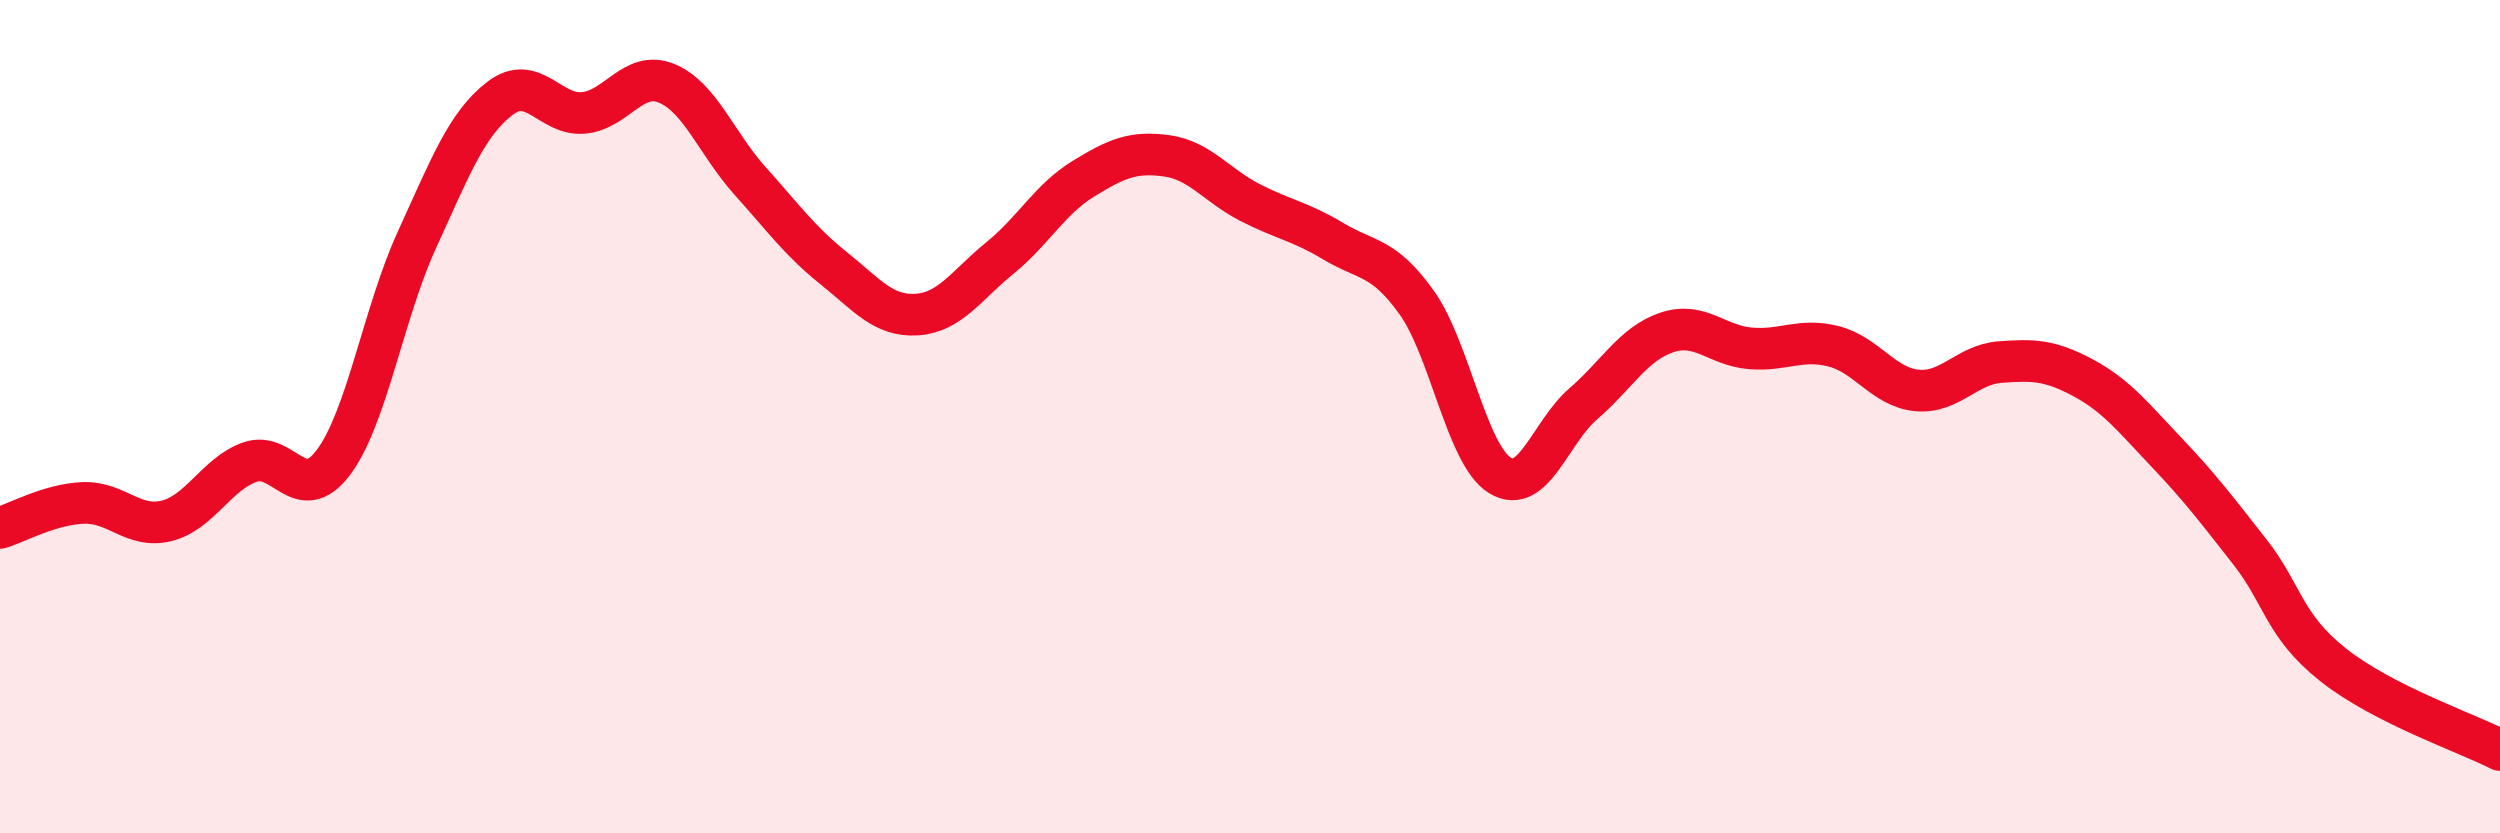
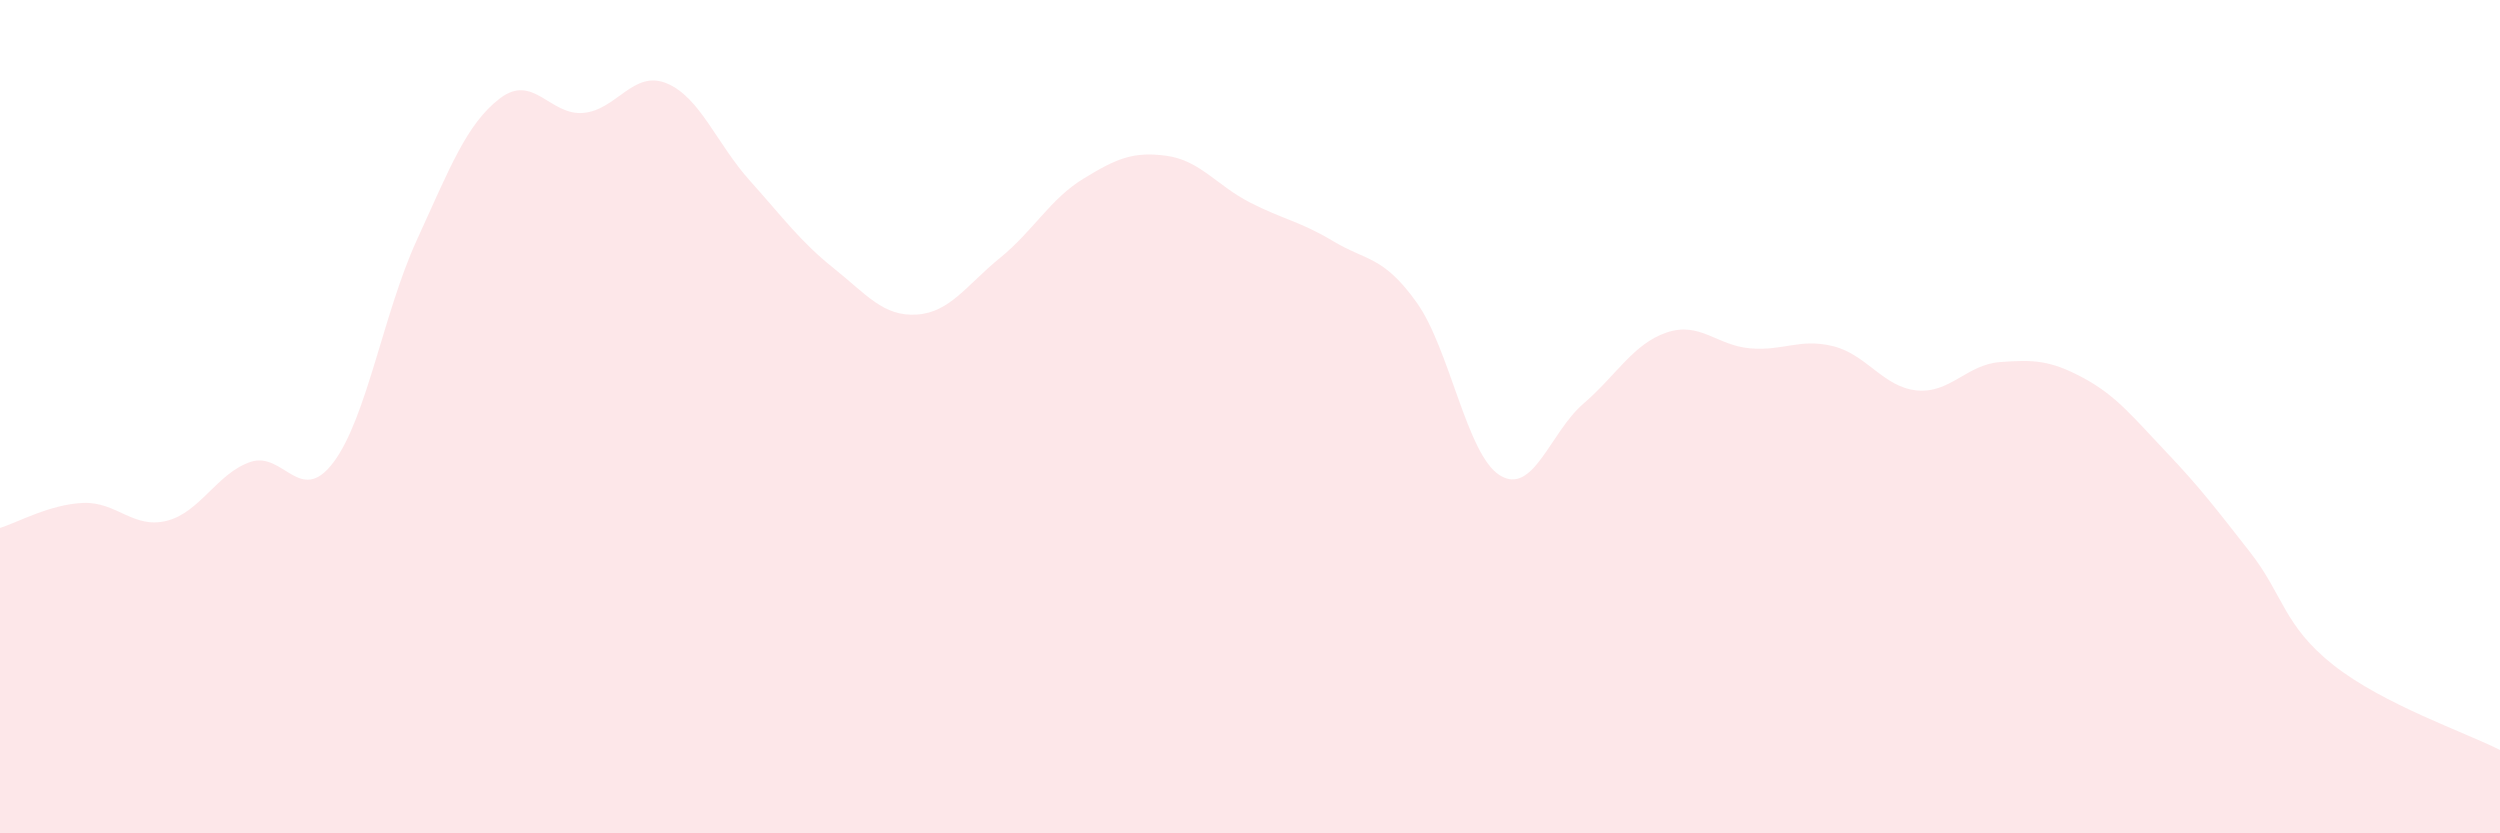
<svg xmlns="http://www.w3.org/2000/svg" width="60" height="20" viewBox="0 0 60 20">
  <path d="M 0,12.67 C 0.4,12.55 1.2,12.1 2,12.07 C 2.8,12.04 3.2,12.7 4,12.5 C 4.8,12.3 5.2,11.37 6,11.09 C 6.8,10.81 7.2,12.16 8,11.1 C 8.8,10.04 9.2,7.52 10,5.77 C 10.8,4.02 11.2,2.97 12,2.36 C 12.8,1.75 13.2,2.78 14,2.71 C 14.8,2.64 15.2,1.67 16,2 C 16.8,2.33 17.2,3.45 18,4.34 C 18.8,5.23 19.2,5.79 20,6.43 C 20.8,7.07 21.2,7.6 22,7.55 C 22.8,7.5 23.2,6.84 24,6.19 C 24.8,5.54 25.2,4.78 26,4.29 C 26.8,3.8 27.2,3.63 28,3.74 C 28.8,3.85 29.2,4.45 30,4.86 C 30.8,5.27 31.2,5.31 32,5.79 C 32.8,6.27 33.2,6.14 34,7.26 C 34.8,8.38 35.2,10.92 36,11.41 C 36.8,11.9 37.2,10.38 38,9.69 C 38.8,9 39.2,8.25 40,7.98 C 40.8,7.71 41.2,8.29 42,8.36 C 42.8,8.43 43.2,8.11 44,8.31 C 44.8,8.51 45.2,9.29 46,9.37 C 46.8,9.45 47.2,8.75 48,8.69 C 48.8,8.63 49.2,8.64 50,9.07 C 50.8,9.5 51.2,10.02 52,10.86 C 52.8,11.7 53.2,12.23 54,13.25 C 54.8,14.27 54.8,15.01 56,15.96 C 57.2,16.91 59.2,17.59 60,18L60 20L0 20Z" fill="#EB0A25" opacity="0.1" stroke-linecap="round" stroke-linejoin="round" />
-   <path d="M 0,12.67 C 0.4,12.55 1.2,12.1 2,12.07 C 2.8,12.04 3.2,12.7 4,12.5 C 4.8,12.3 5.2,11.37 6,11.09 C 6.8,10.81 7.2,12.16 8,11.1 C 8.8,10.04 9.2,7.52 10,5.77 C 10.8,4.02 11.2,2.97 12,2.36 C 12.8,1.75 13.2,2.78 14,2.71 C 14.8,2.64 15.2,1.67 16,2 C 16.8,2.33 17.2,3.45 18,4.34 C 18.8,5.23 19.2,5.79 20,6.43 C 20.8,7.07 21.2,7.6 22,7.55 C 22.8,7.5 23.2,6.84 24,6.19 C 24.8,5.54 25.2,4.78 26,4.29 C 26.8,3.8 27.2,3.63 28,3.74 C 28.8,3.85 29.2,4.45 30,4.86 C 30.8,5.27 31.2,5.31 32,5.79 C 32.8,6.27 33.2,6.14 34,7.26 C 34.8,8.38 35.2,10.92 36,11.41 C 36.8,11.9 37.2,10.38 38,9.69 C 38.8,9 39.2,8.25 40,7.98 C 40.8,7.71 41.2,8.29 42,8.36 C 42.8,8.43 43.2,8.11 44,8.31 C 44.8,8.51 45.2,9.29 46,9.37 C 46.8,9.45 47.2,8.75 48,8.69 C 48.8,8.63 49.2,8.64 50,9.07 C 50.8,9.5 51.2,10.02 52,10.86 C 52.8,11.7 53.2,12.23 54,13.25 C 54.8,14.27 54.8,15.01 56,15.96 C 57.2,16.91 59.2,17.59 60,18" stroke="#EB0A25" stroke-width="1" fill="none" stroke-linecap="round" stroke-linejoin="round" />
</svg>